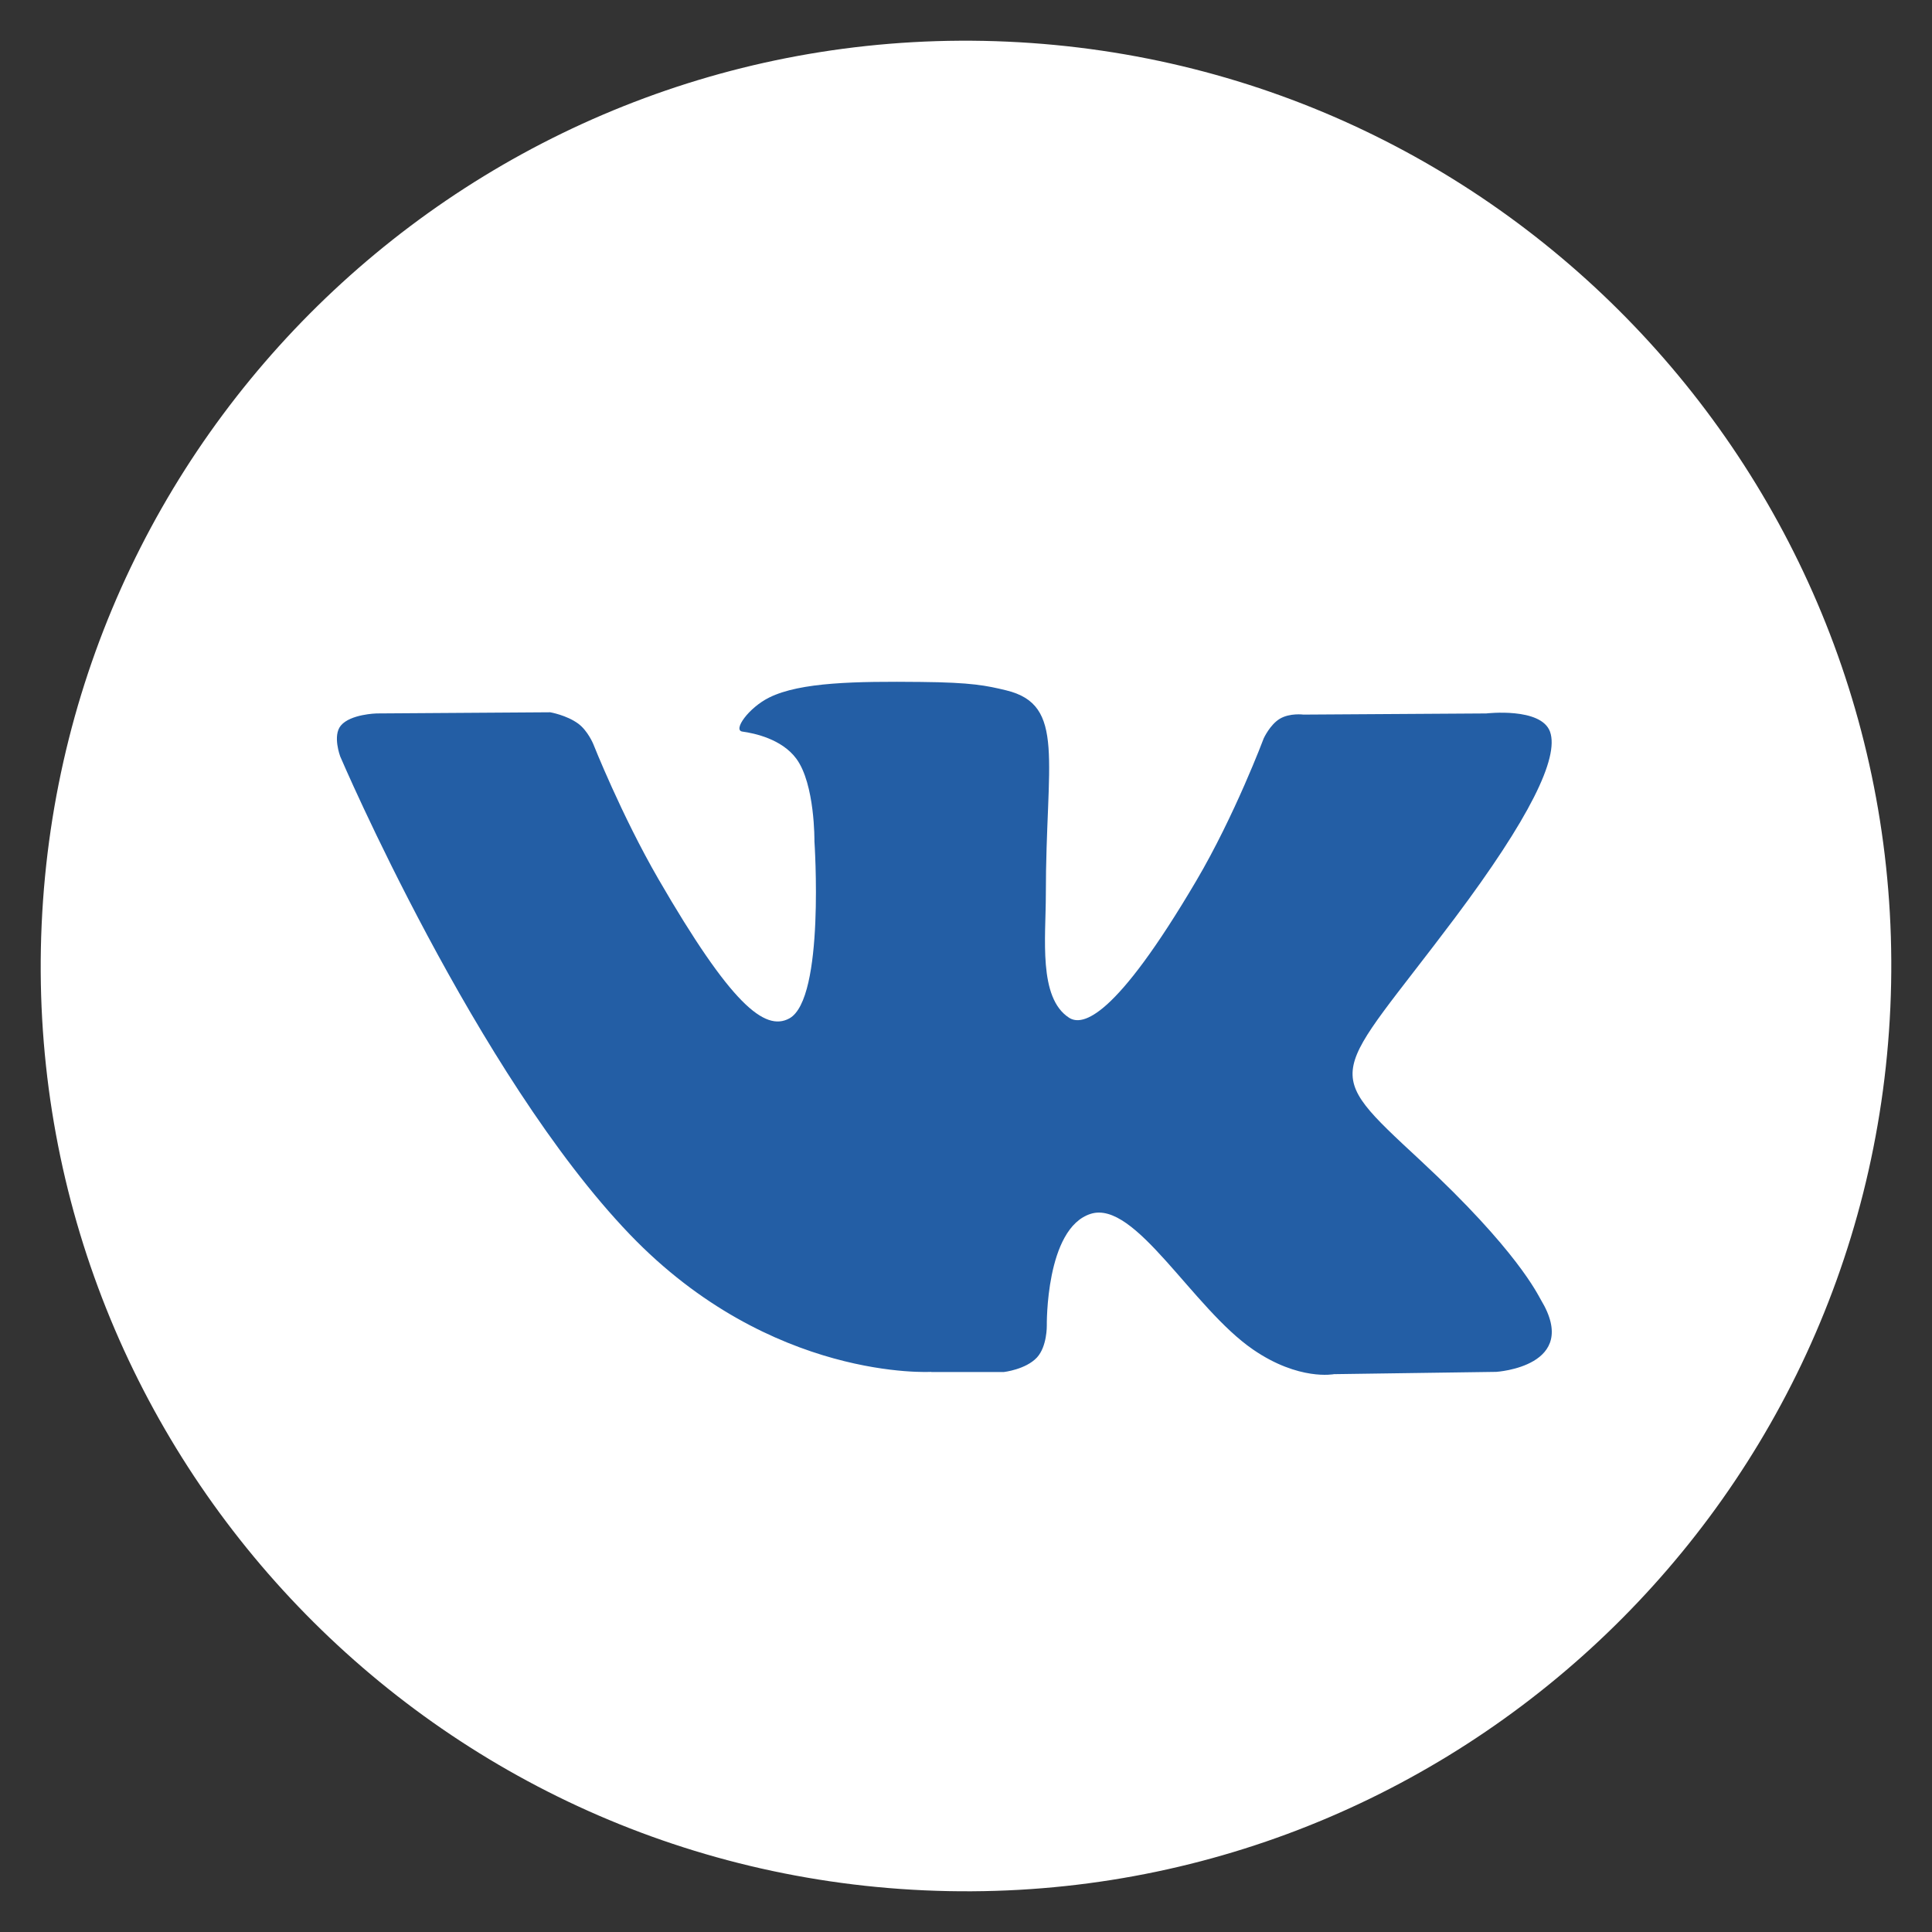
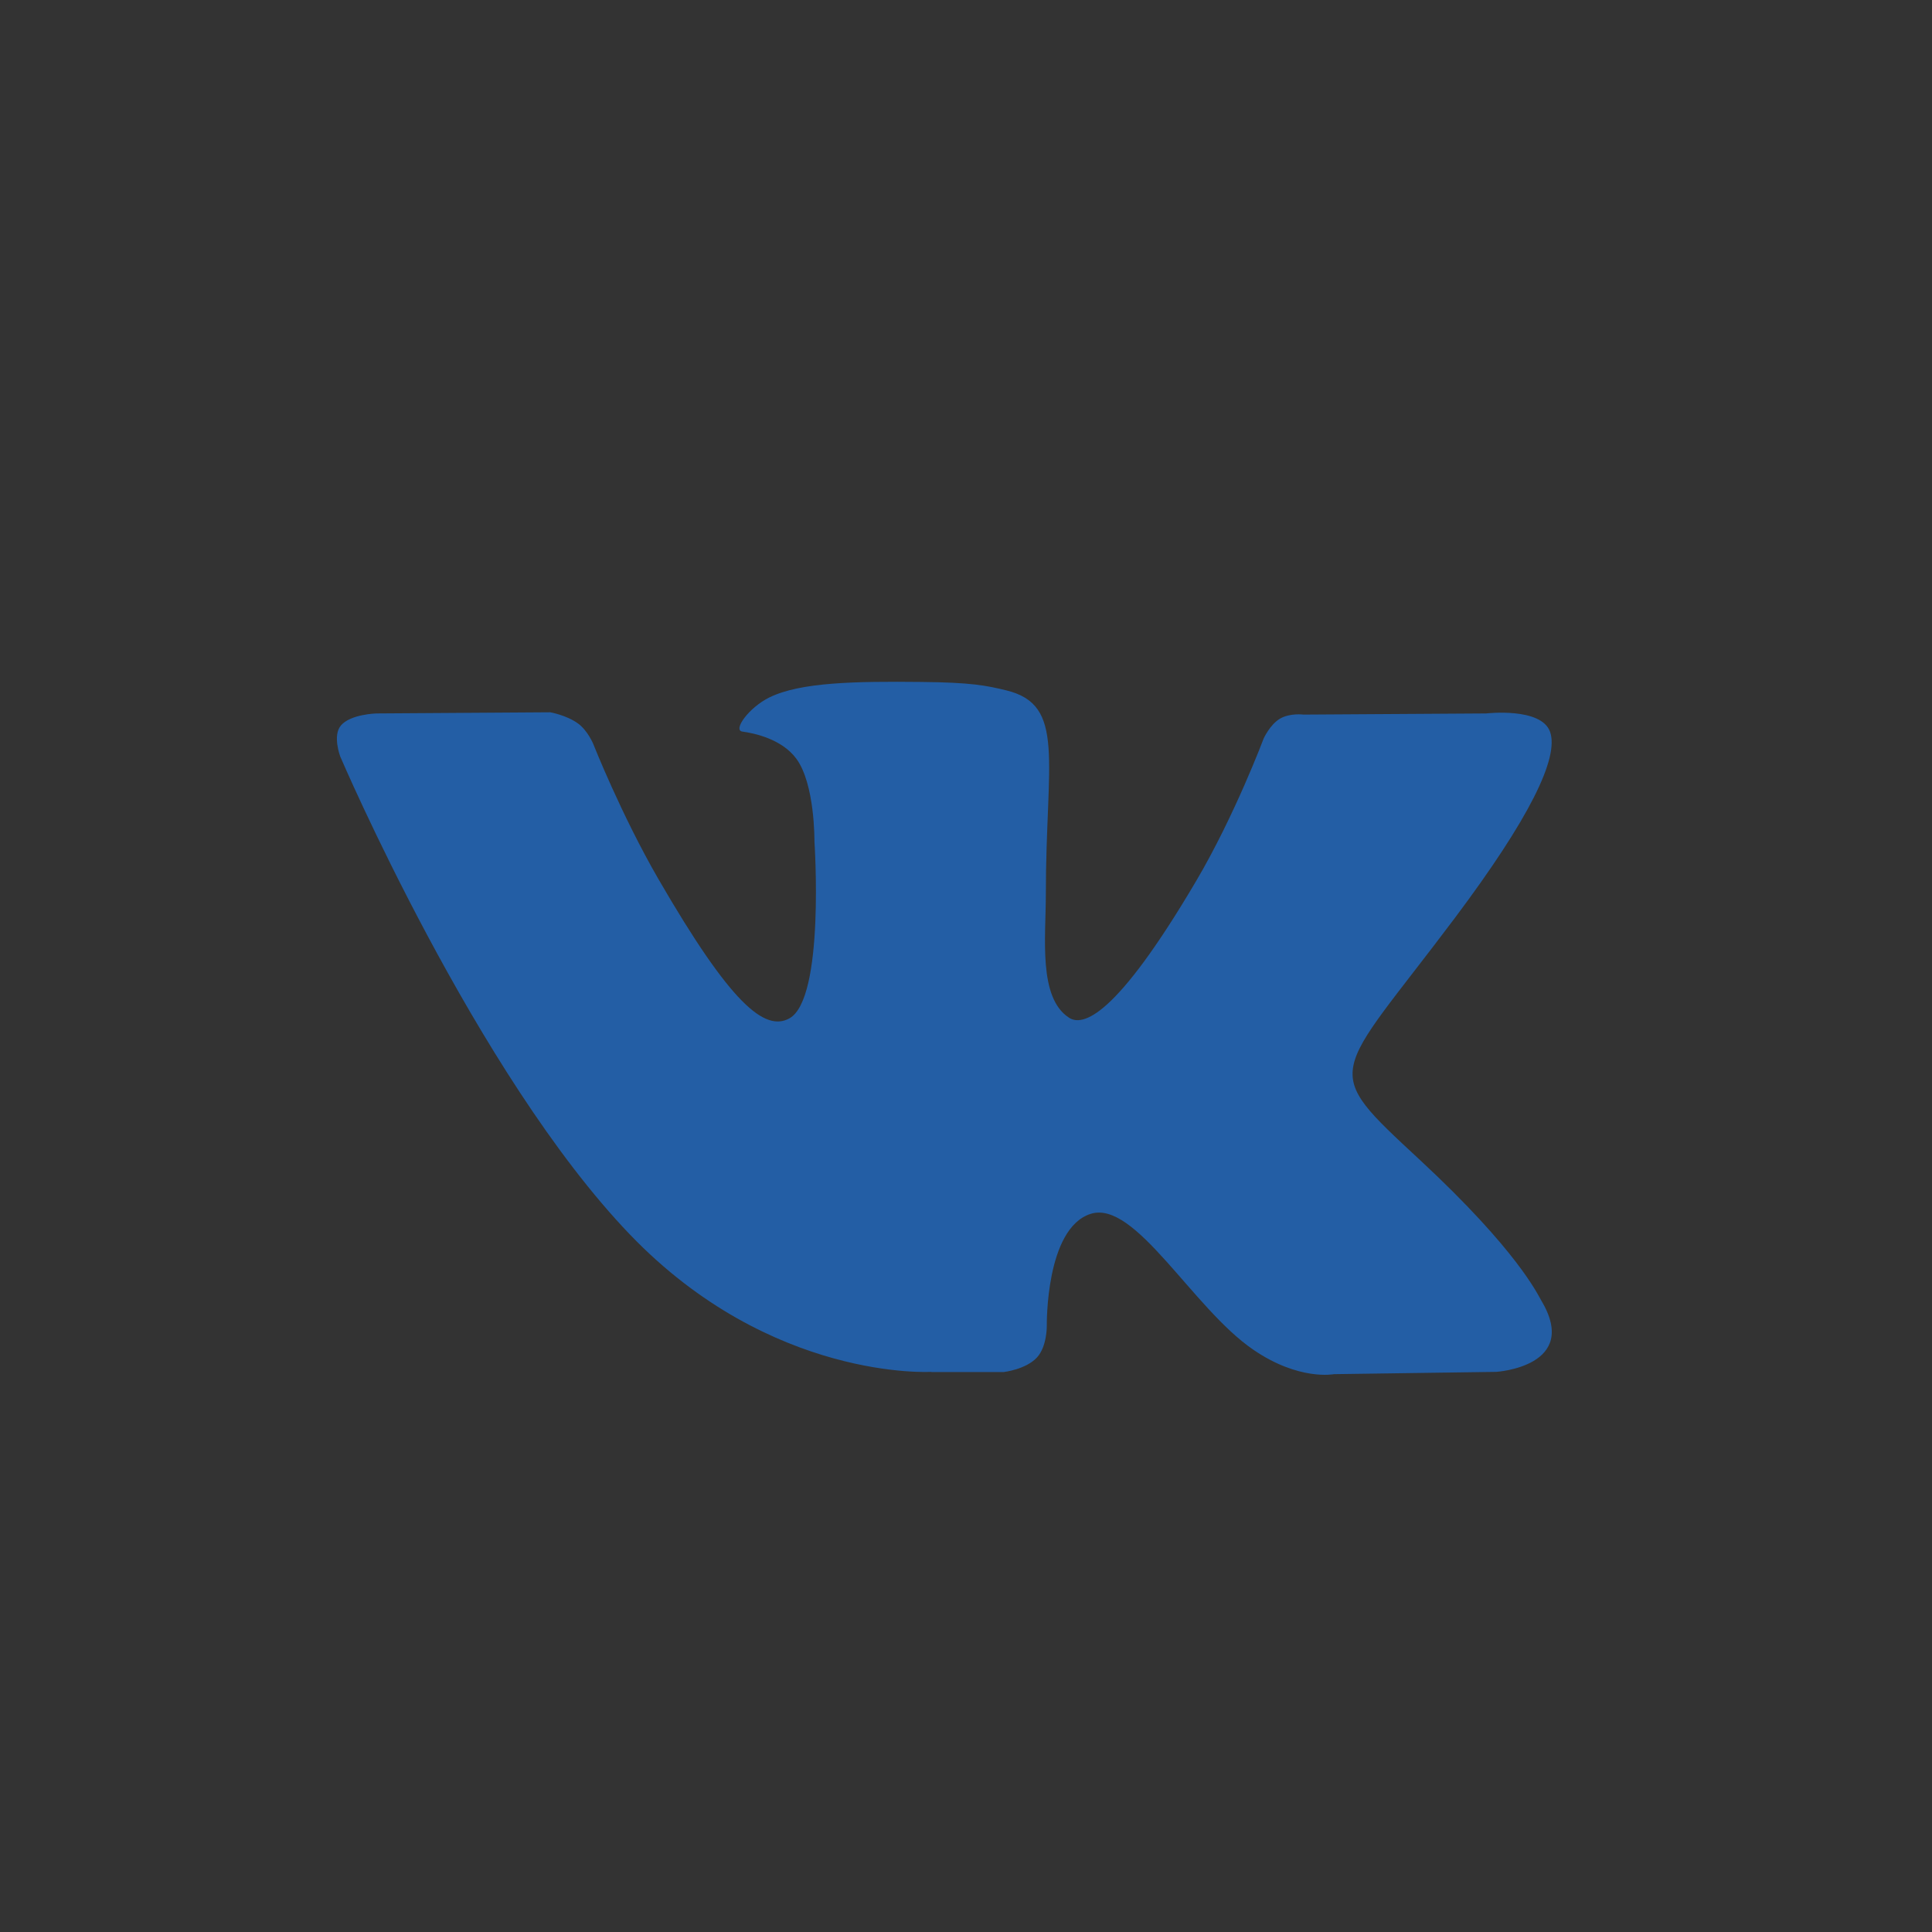
<svg xmlns="http://www.w3.org/2000/svg" width="80" height="80" viewBox="0 0 80 80" fill="none">
  <rect x="0" y="0" width="80" height="80" fill="#333333" stroke="none" />
  <g id="OBJECTS">
    <g id="Group">
-       <path id="Vector" d="M78.275 41.725C79.228 20.586 62.864 2.677 41.725 1.725C20.586 0.772 2.677 17.136 1.725 38.275C0.772 59.414 17.136 77.323 38.275 78.275C59.414 79.228 77.323 62.864 78.275 41.725Z" fill="white" />
      <path id="Vector_2" fill-rule="evenodd" clip-rule="evenodd" d="M38.559 56.813H41.564C41.564 56.813 42.472 56.71 42.937 56.212C43.36 55.754 43.346 54.894 43.346 54.894C43.346 54.894 43.285 50.857 45.163 50.263C47.007 49.676 49.377 54.163 51.89 55.884C53.789 57.188 55.237 56.901 55.237 56.901L61.957 56.806C61.957 56.806 65.475 56.587 63.808 53.828C63.672 53.603 62.838 51.786 58.816 48.05C54.602 44.137 55.169 44.772 60.243 38.011C63.33 33.892 64.566 31.379 64.184 30.3C63.815 29.276 61.541 29.542 61.541 29.542L53.973 29.59C53.973 29.59 53.413 29.515 52.997 29.761C52.587 30.006 52.328 30.573 52.328 30.573C52.328 30.573 51.132 33.763 49.534 36.474C46.167 42.19 44.822 42.498 44.269 42.143C42.985 41.316 43.306 38.816 43.306 37.041C43.306 31.495 44.146 29.187 41.666 28.586C40.847 28.388 40.239 28.258 38.136 28.238C35.438 28.21 33.15 28.244 31.859 28.879C30.999 29.303 30.336 30.238 30.739 30.293C31.238 30.361 32.371 30.601 32.972 31.413C33.751 32.465 33.724 34.835 33.724 34.835C33.724 34.835 34.167 41.357 32.685 42.17C31.668 42.723 30.268 41.589 27.263 36.399C25.726 33.742 24.565 30.805 24.565 30.805C24.565 30.805 24.34 30.259 23.944 29.965C23.459 29.61 22.783 29.494 22.783 29.494L15.591 29.542C15.591 29.542 14.512 29.569 14.116 30.041C13.761 30.457 14.088 31.324 14.088 31.324C14.088 31.324 19.716 44.492 26.088 51.123C31.934 57.209 38.566 56.806 38.566 56.806L38.559 56.813Z" fill="#235EA5" />
    </g>
  </g>
</svg>